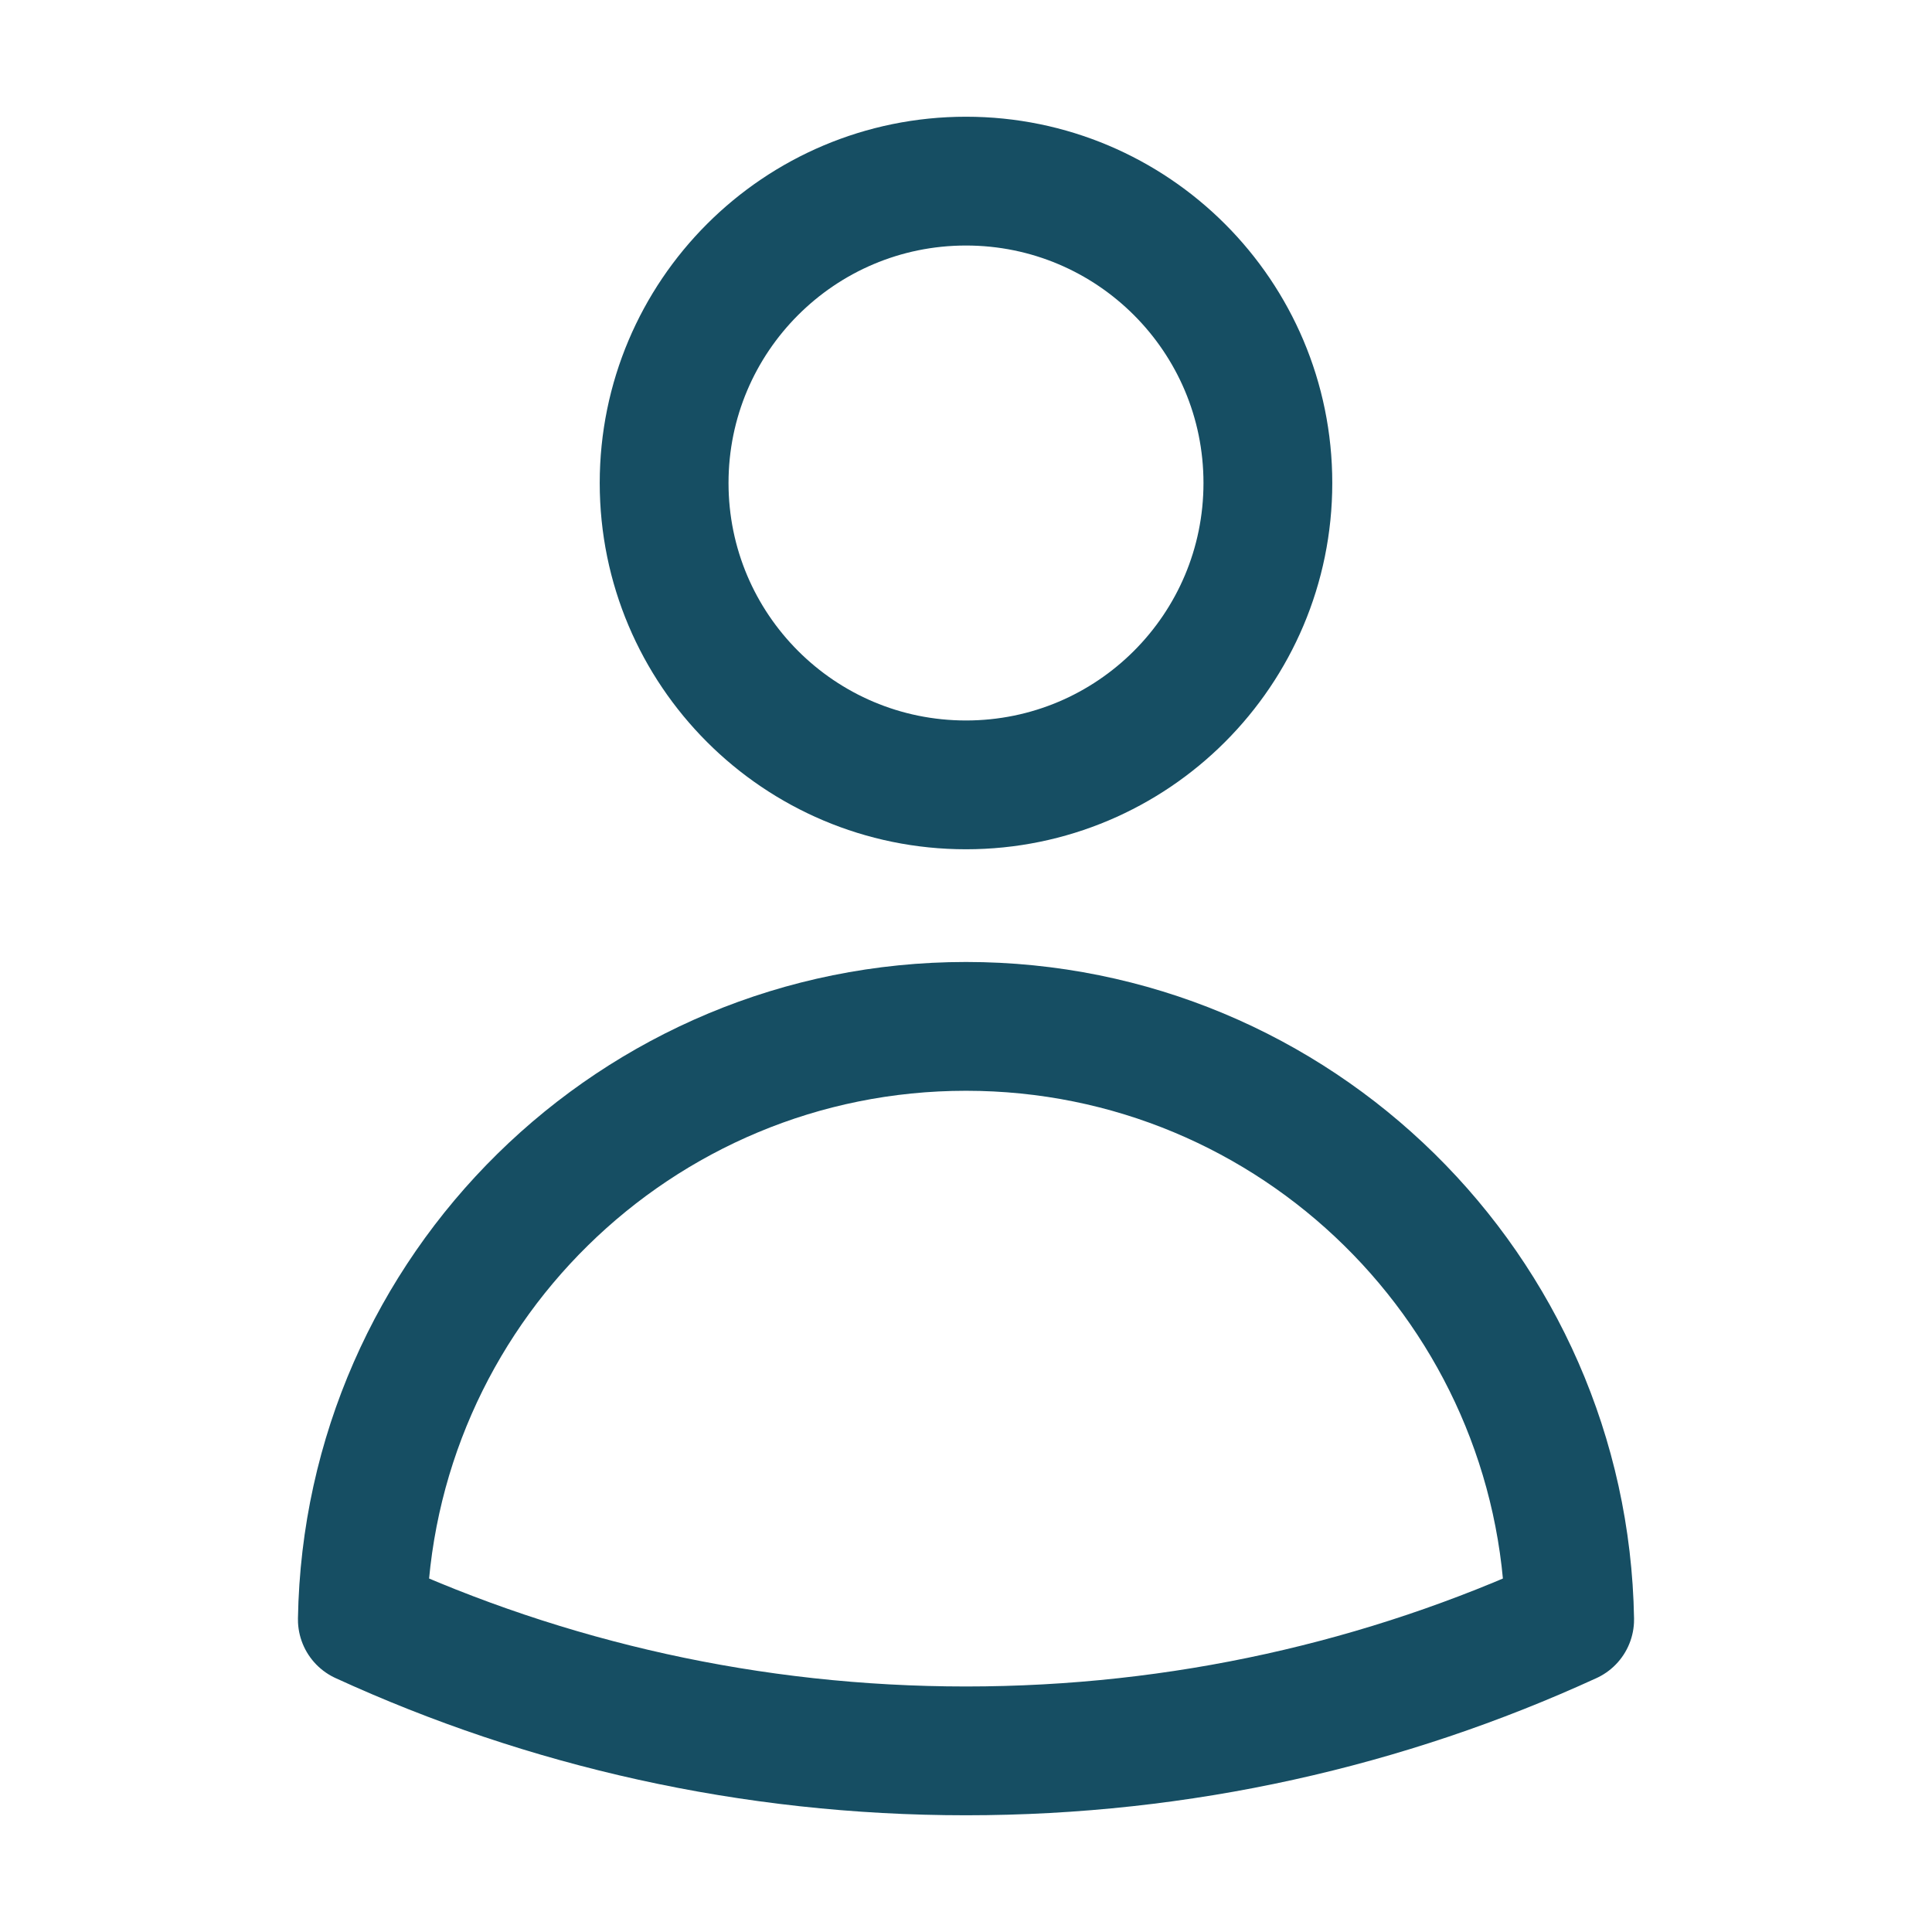
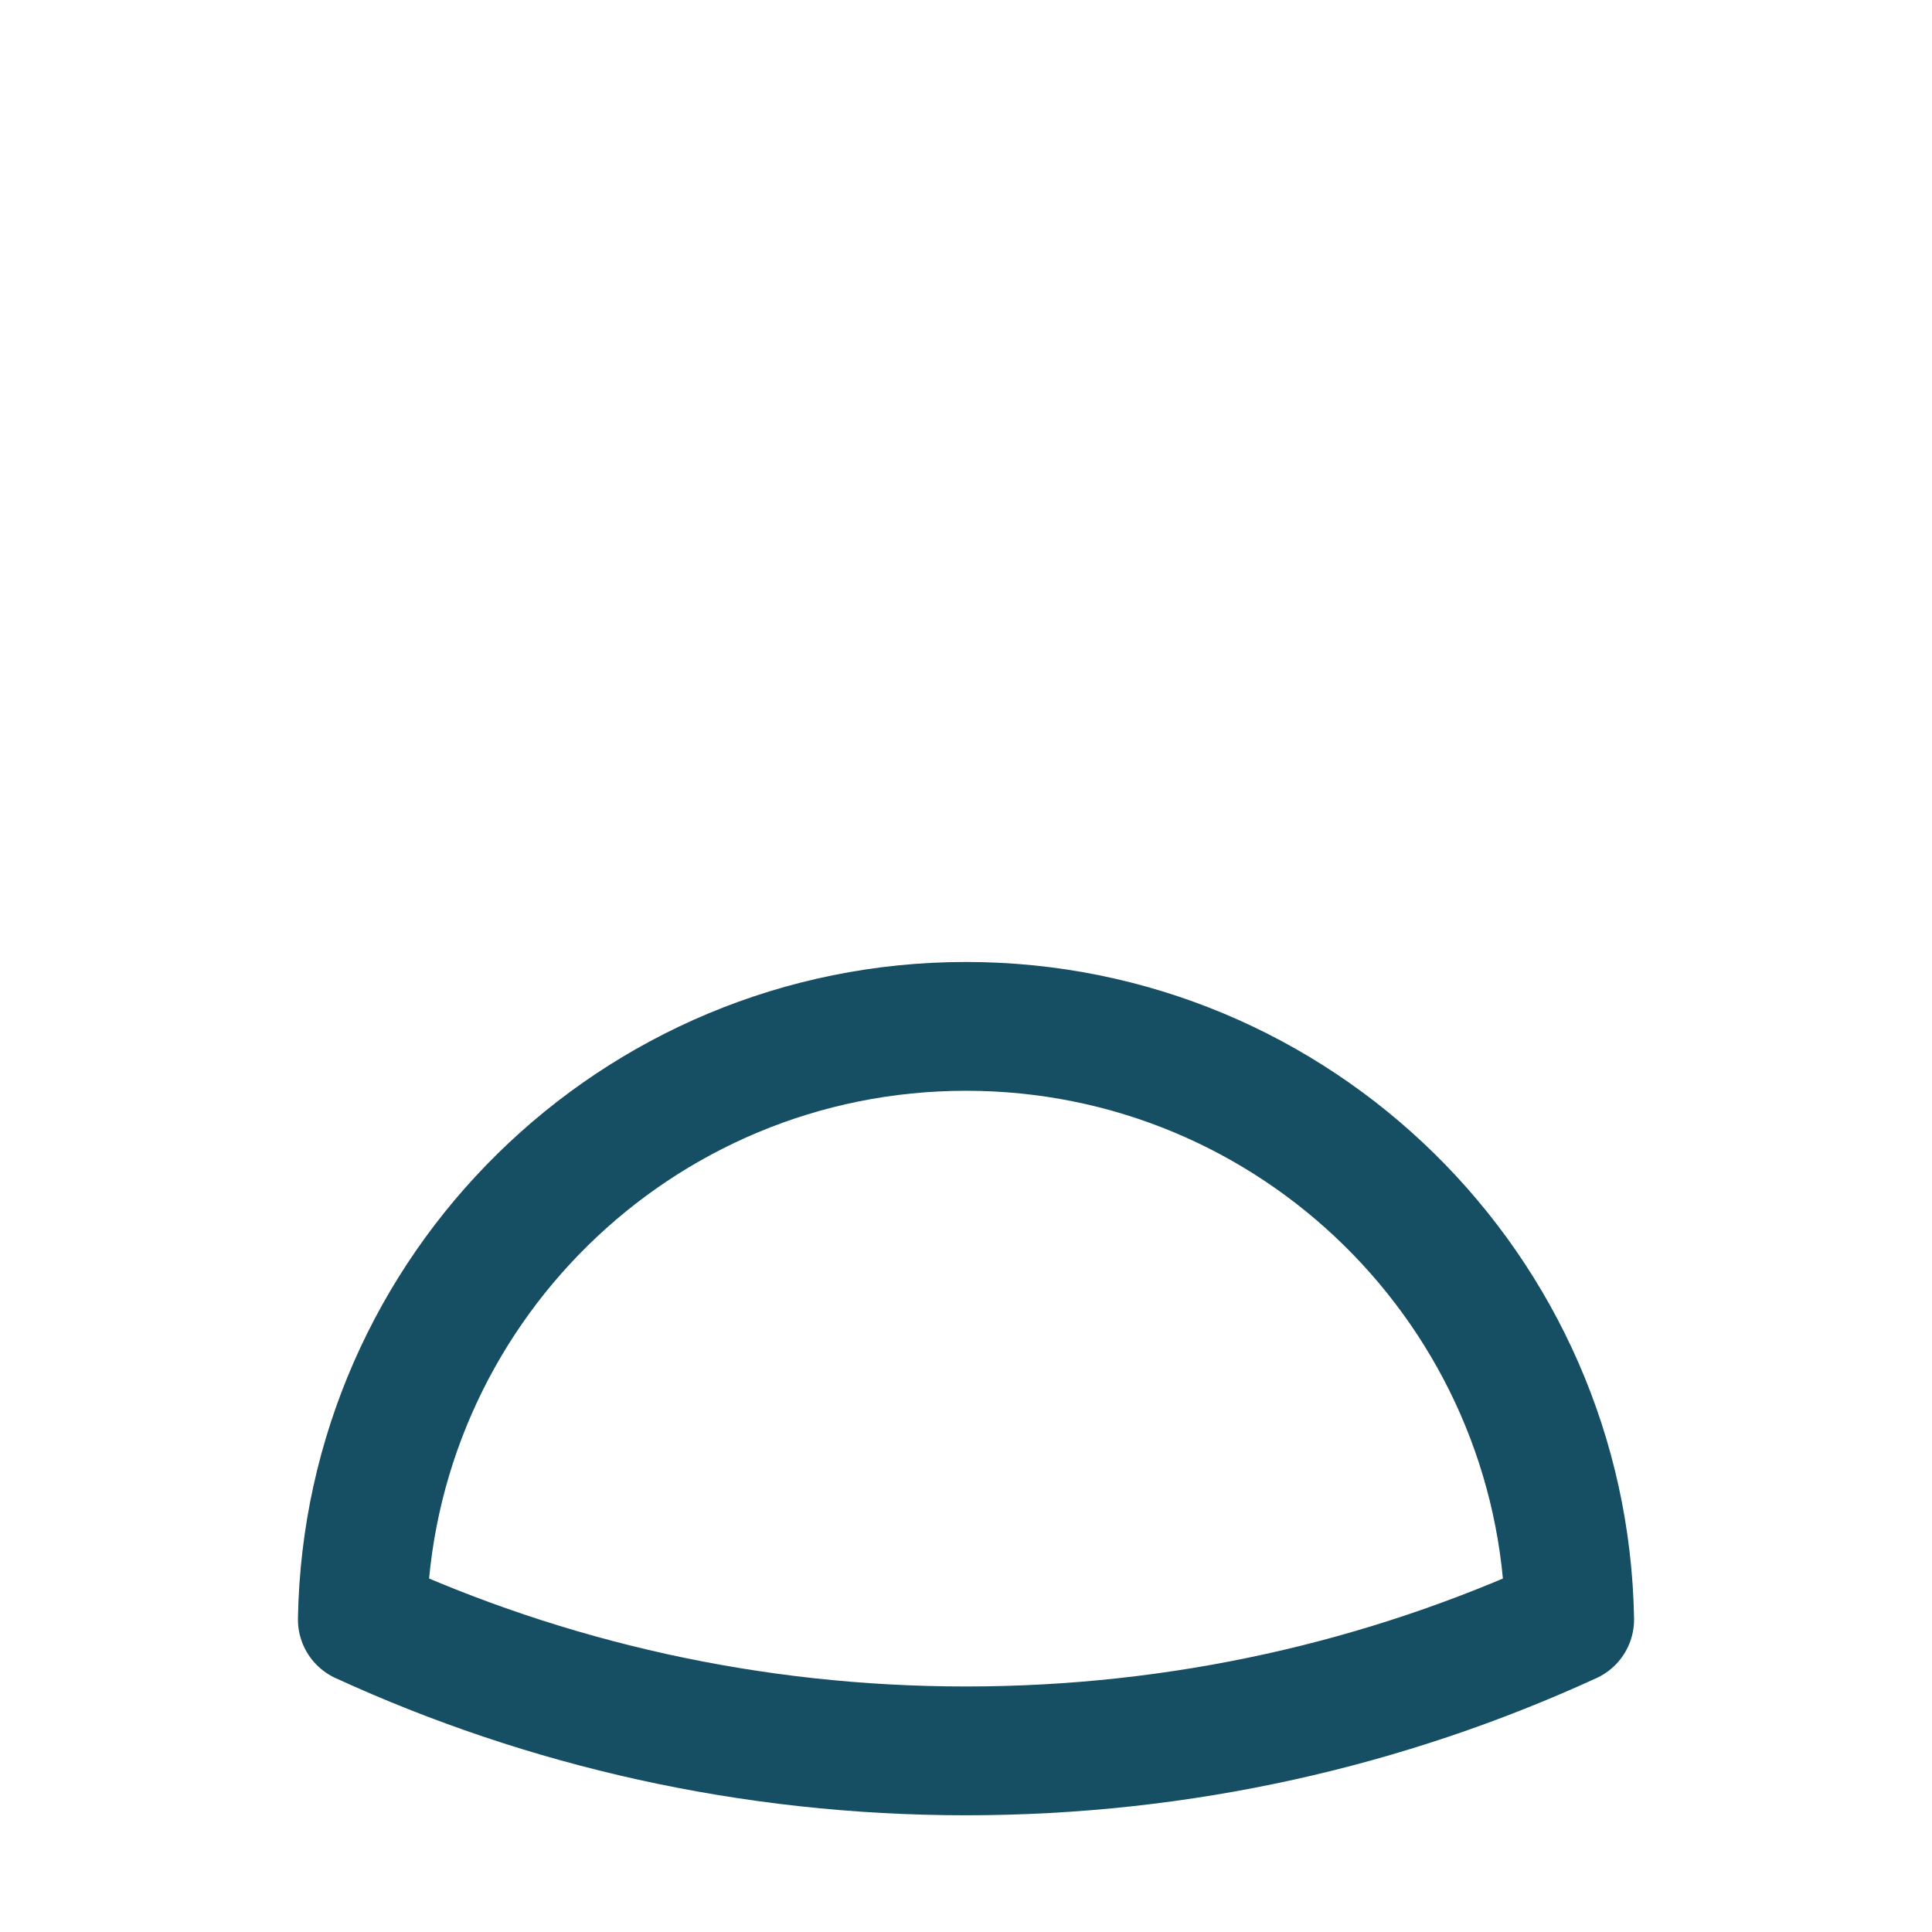
<svg xmlns="http://www.w3.org/2000/svg" width="300" height="300" viewBox="0 0 300 300" fill="none">
-   <path d="M196.875 75C196.875 100.888 175.888 121.875 150 121.875C124.112 121.875 103.125 100.888 103.125 75C103.125 49.112 124.112 28.125 150 28.125C175.888 28.125 196.875 49.112 196.875 75Z" stroke="#164E63" stroke-width="20" stroke-linecap="round" stroke-linejoin="round" />
  <path d="M56.264 251.478C57.143 200.461 98.773 159.375 150 159.375C201.228 159.375 242.859 200.463 243.736 251.482C215.201 264.575 183.455 271.875 150.004 271.875C116.55 271.875 84.801 264.574 56.264 251.478Z" stroke="#164E63" stroke-width="20" stroke-linecap="round" stroke-linejoin="round" />
</svg>